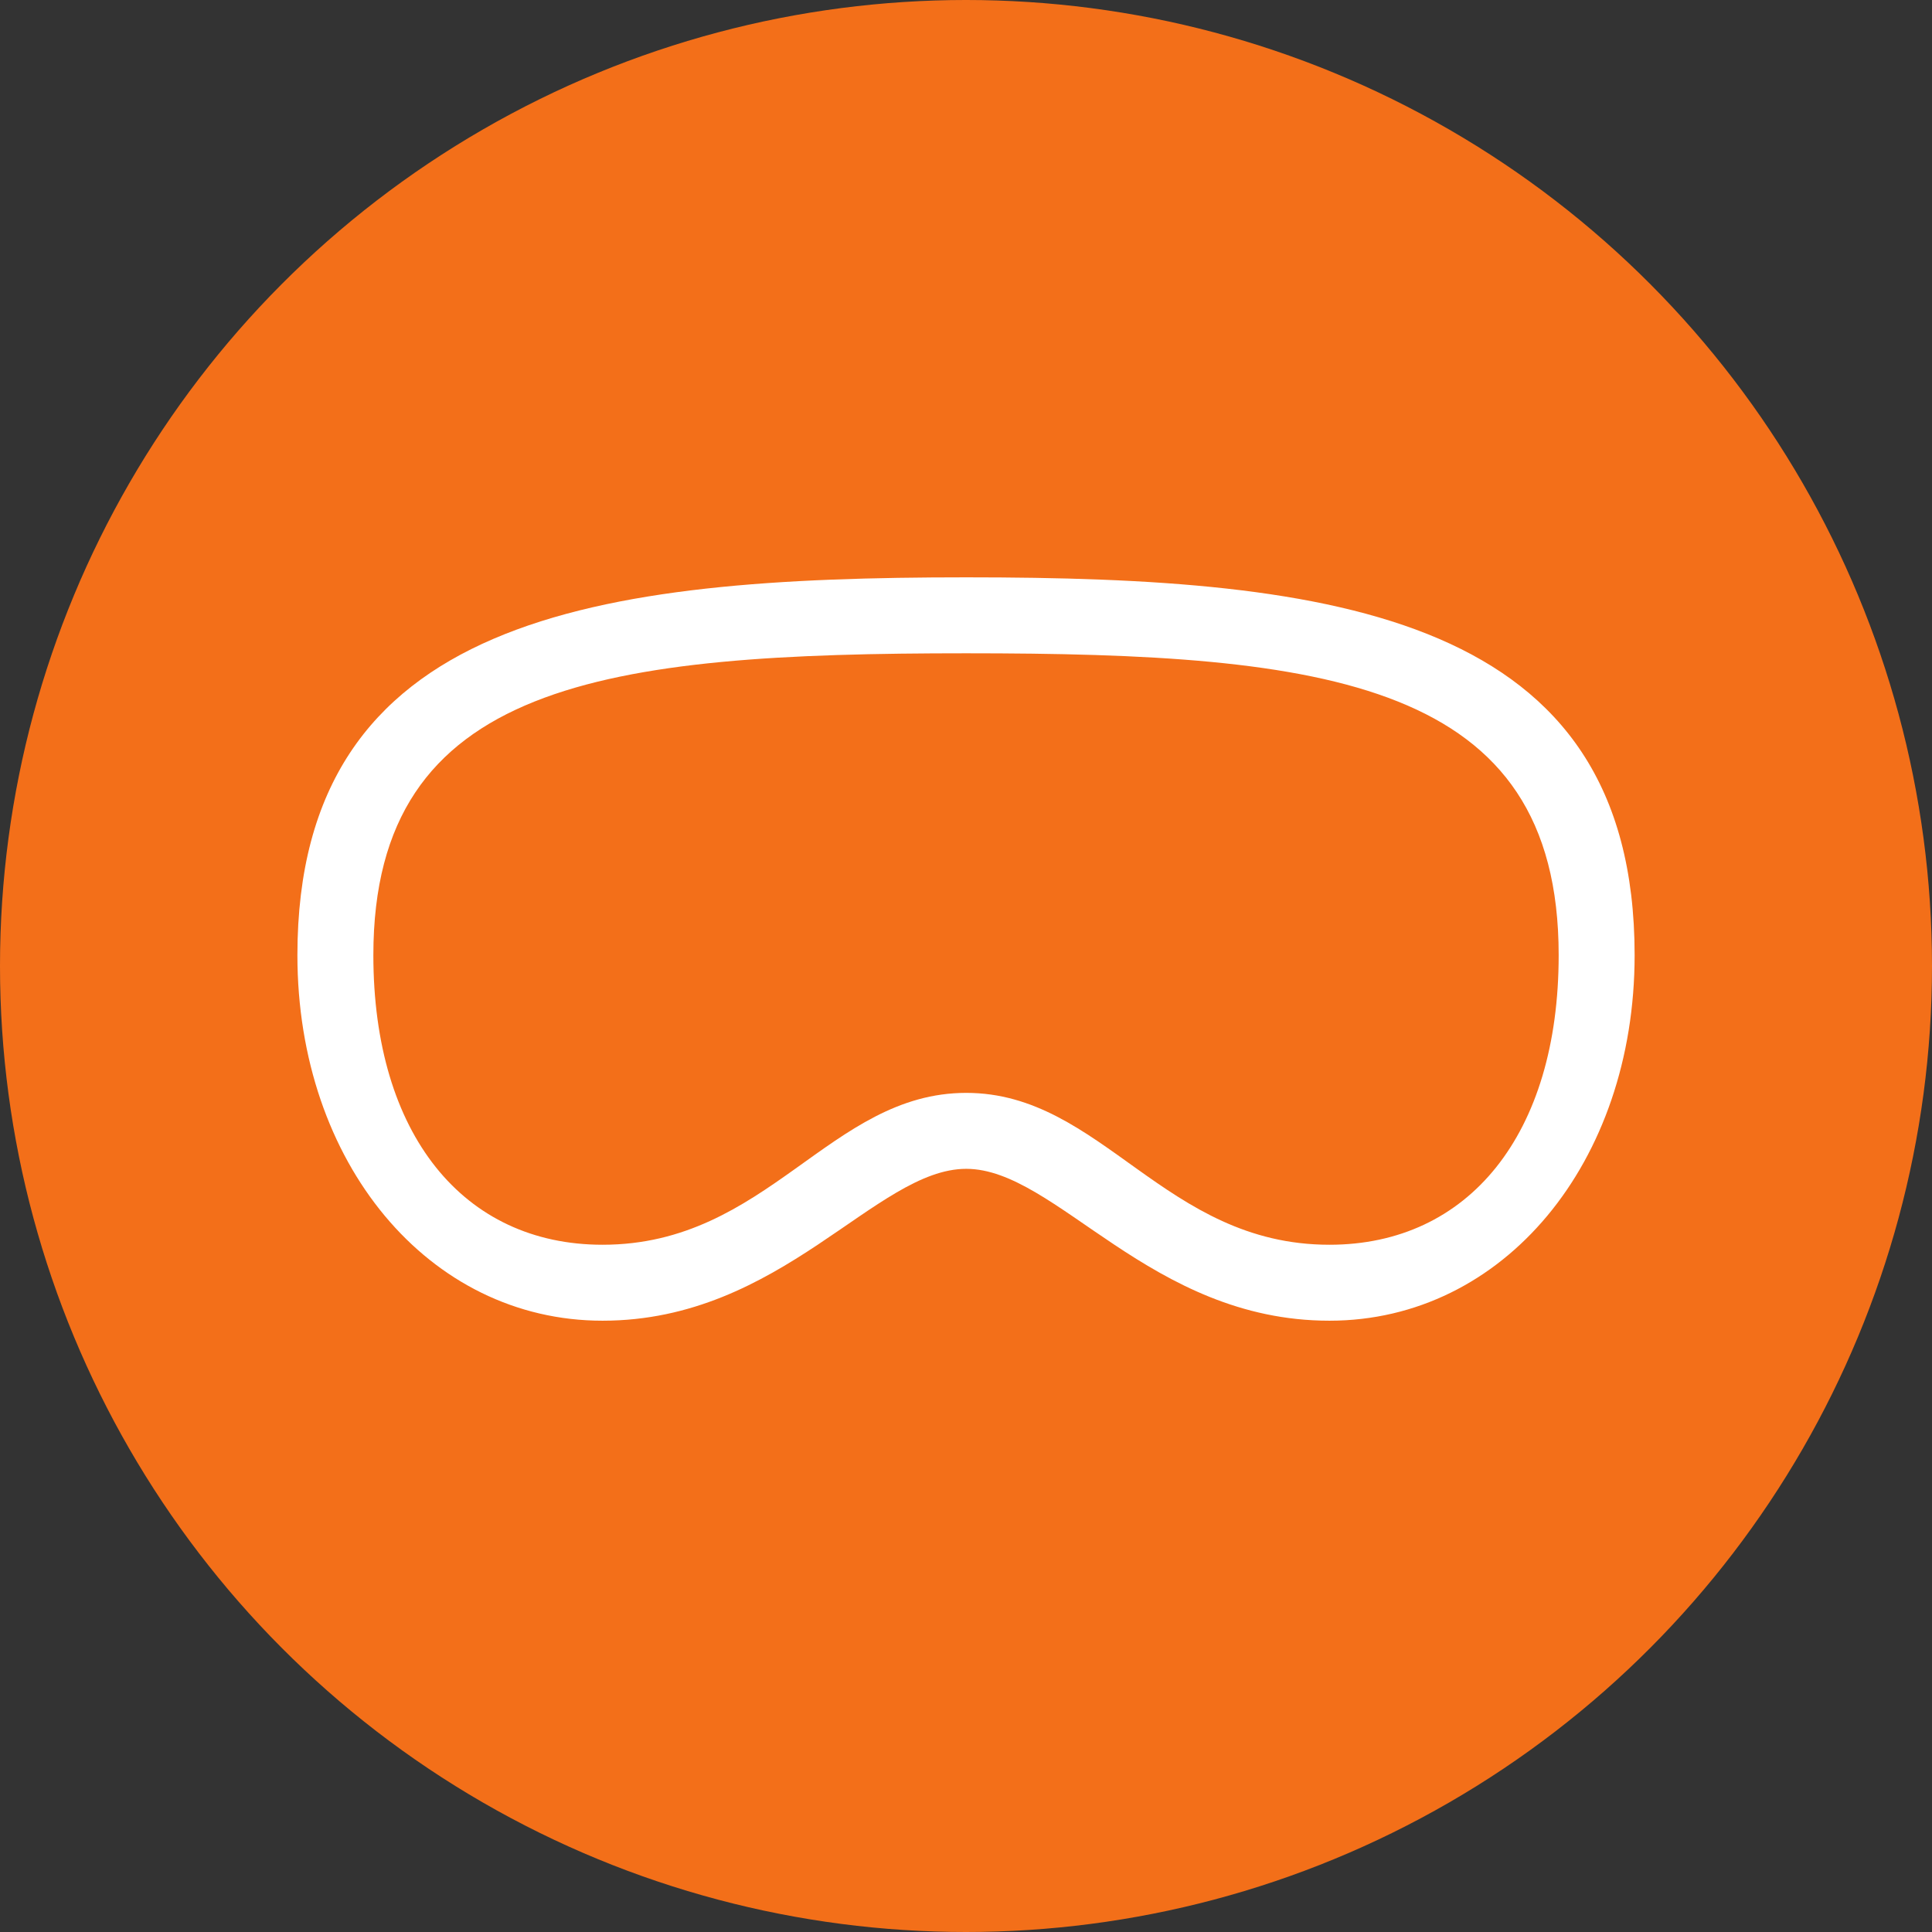
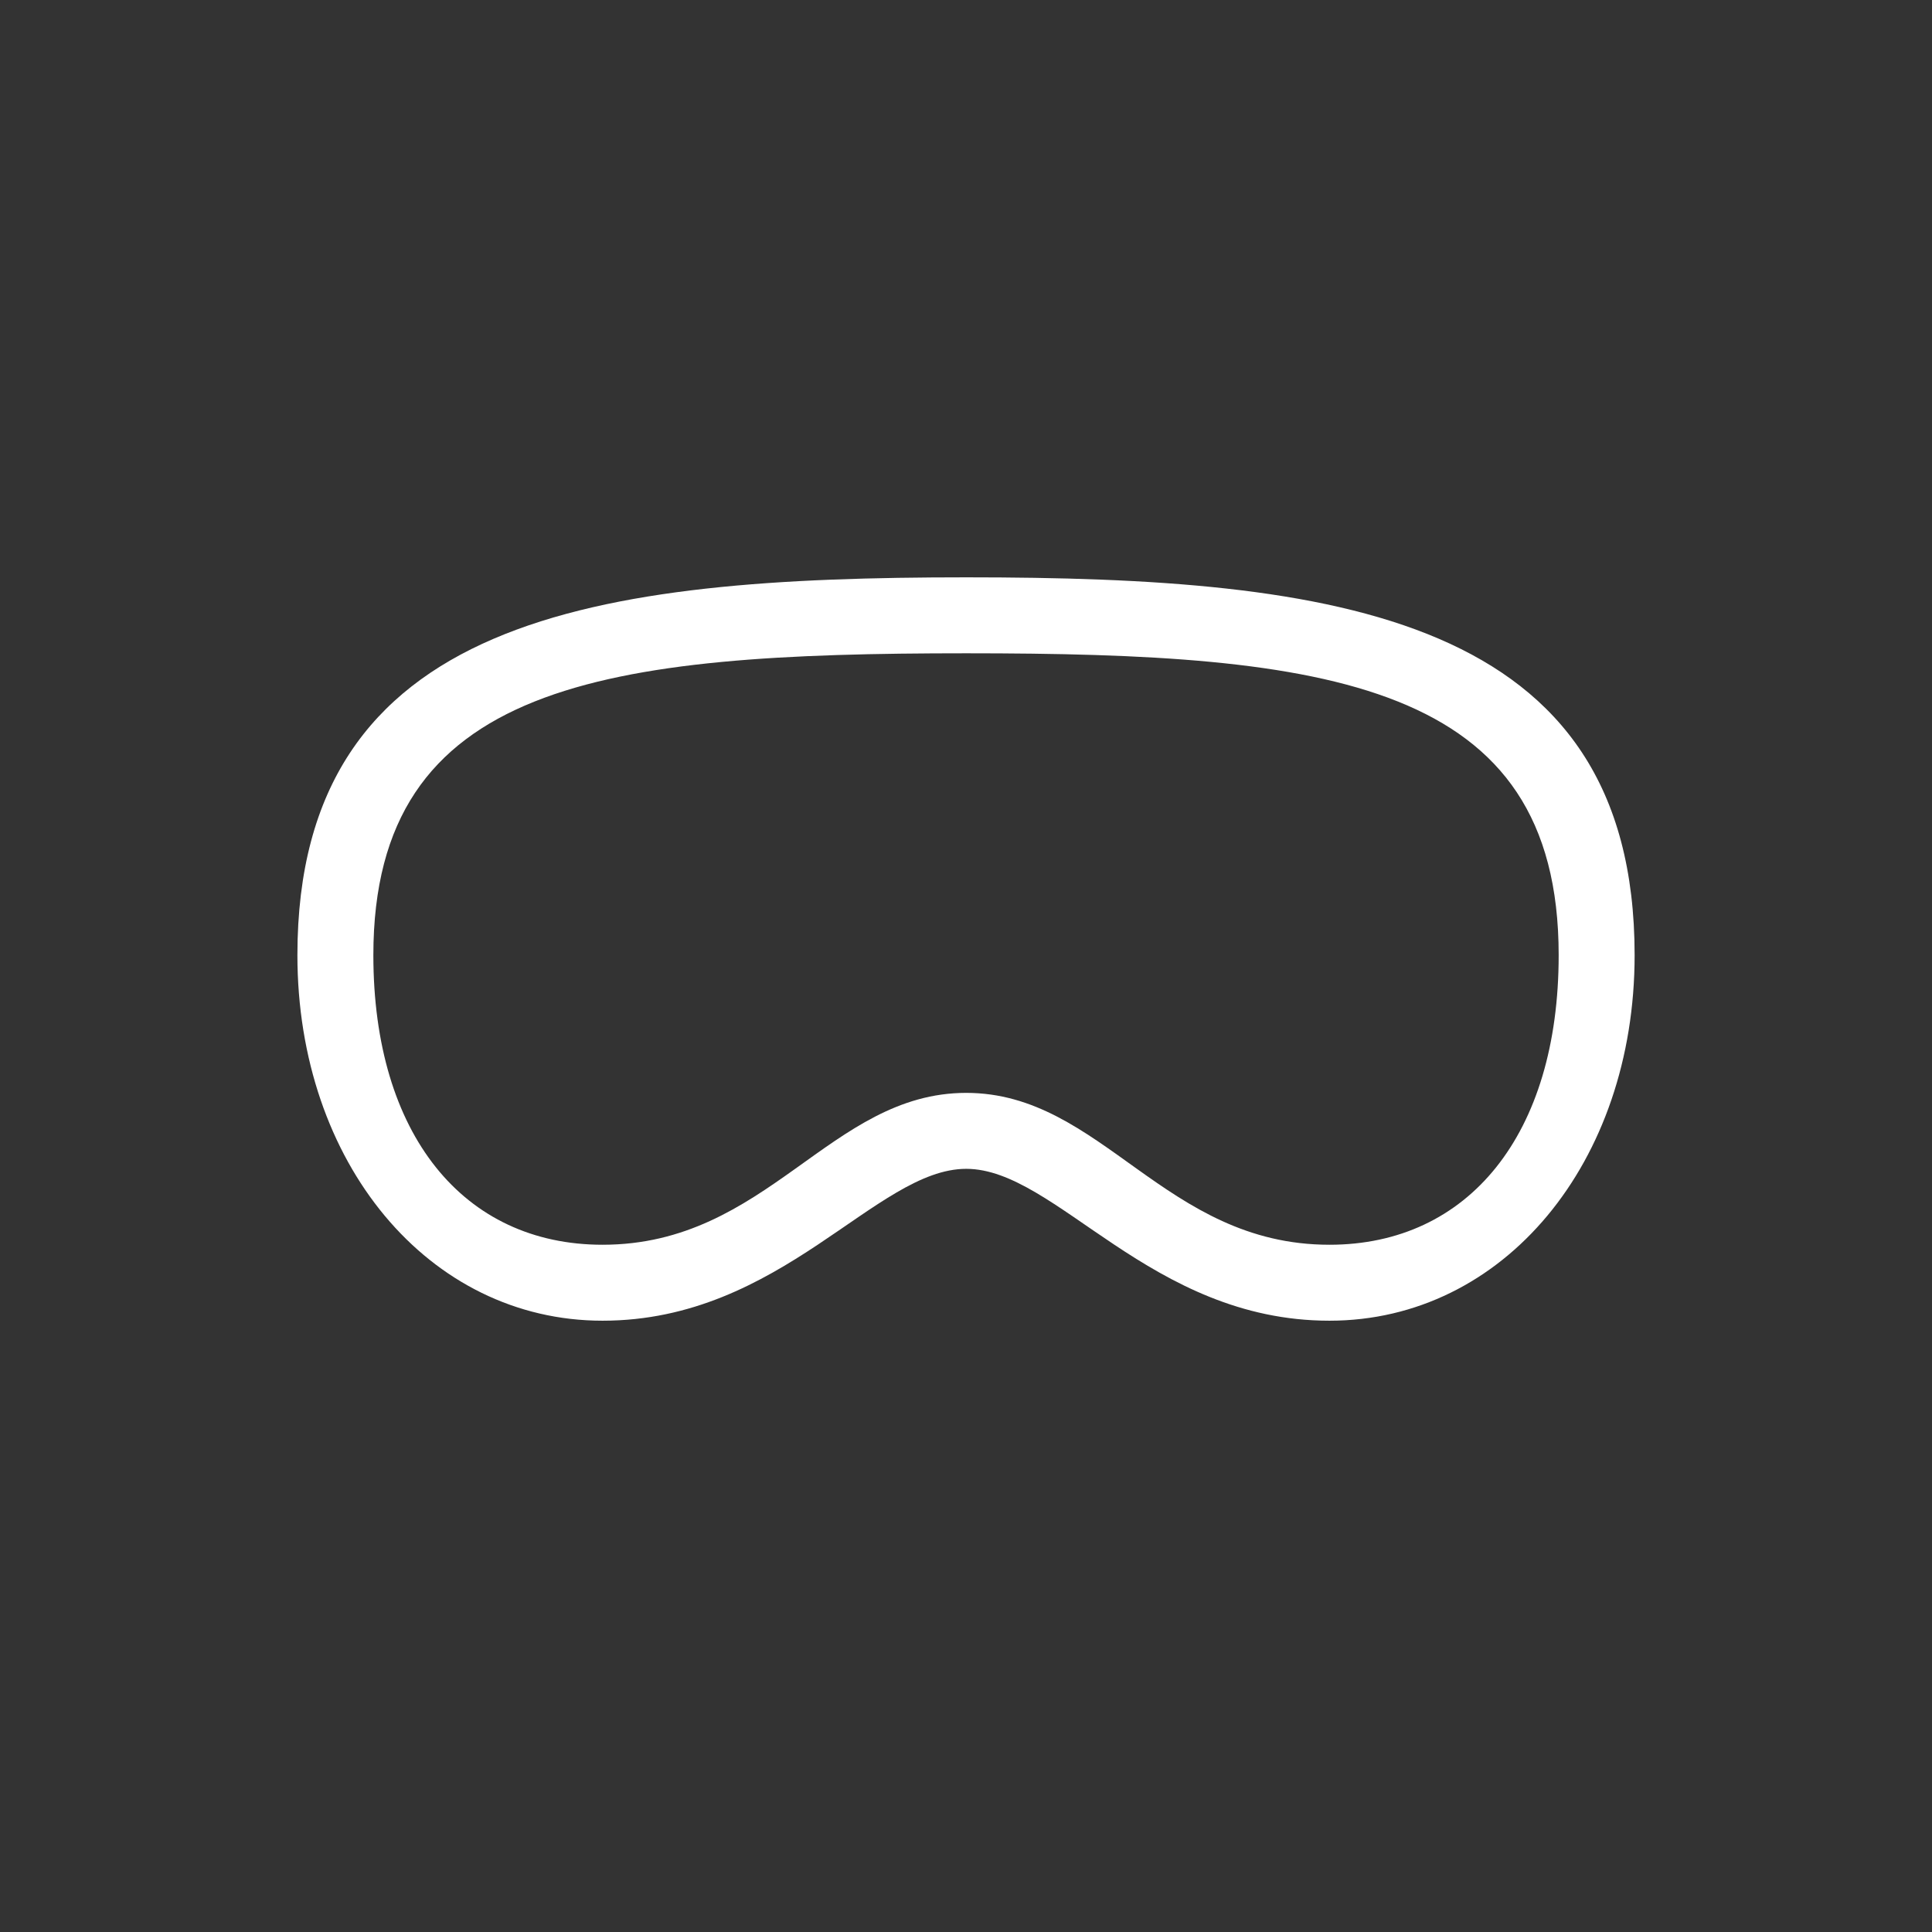
<svg xmlns="http://www.w3.org/2000/svg" width="64px" height="64px" viewBox="0 0 64 64" version="1.1">
  <rect x="0" y="0" width="64" height="64" fill="#333333" stroke="none" />
  <title>subtopic-icon/spatialcomputing/general</title>
  <g id="subtopic-icon/spatialcomputing/general" stroke="none" stroke-width="1" fill="none" fill-rule="evenodd">
-     <circle id="Oval" fill="#F36F19" cx="32" cy="32" r="32" />
    <g id="􁎖" transform="translate(9.852, 19.125)" fill="#FFFFFF" fill-rule="nonzero">
      <path d="M22.156,19.594 C25.141,19.594 28.25,24.625 34.188,24.625 C39.953,24.625 44.297,19.391 44.297,12.516 C44.297,1.25 34.375,0 22.156,0 C9.922,0 0,1.266 0,12.516 C0,19.391 4.344,24.625 10.109,24.625 C16.047,24.625 19.156,19.594 22.156,19.594 Z M22.156,17.078 C17.641,17.078 15.578,22.109 10.109,22.109 C5.5,22.109 2.516,18.453 2.516,12.516 C2.516,3.453 10.188,2.516 22.156,2.516 C34.109,2.516 41.781,3.438 41.781,12.516 C41.781,18.453 38.797,22.109 34.188,22.109 C28.719,22.109 26.656,17.078 22.156,17.078 Z" id="Shape" />
    </g>
  </g>
</svg>